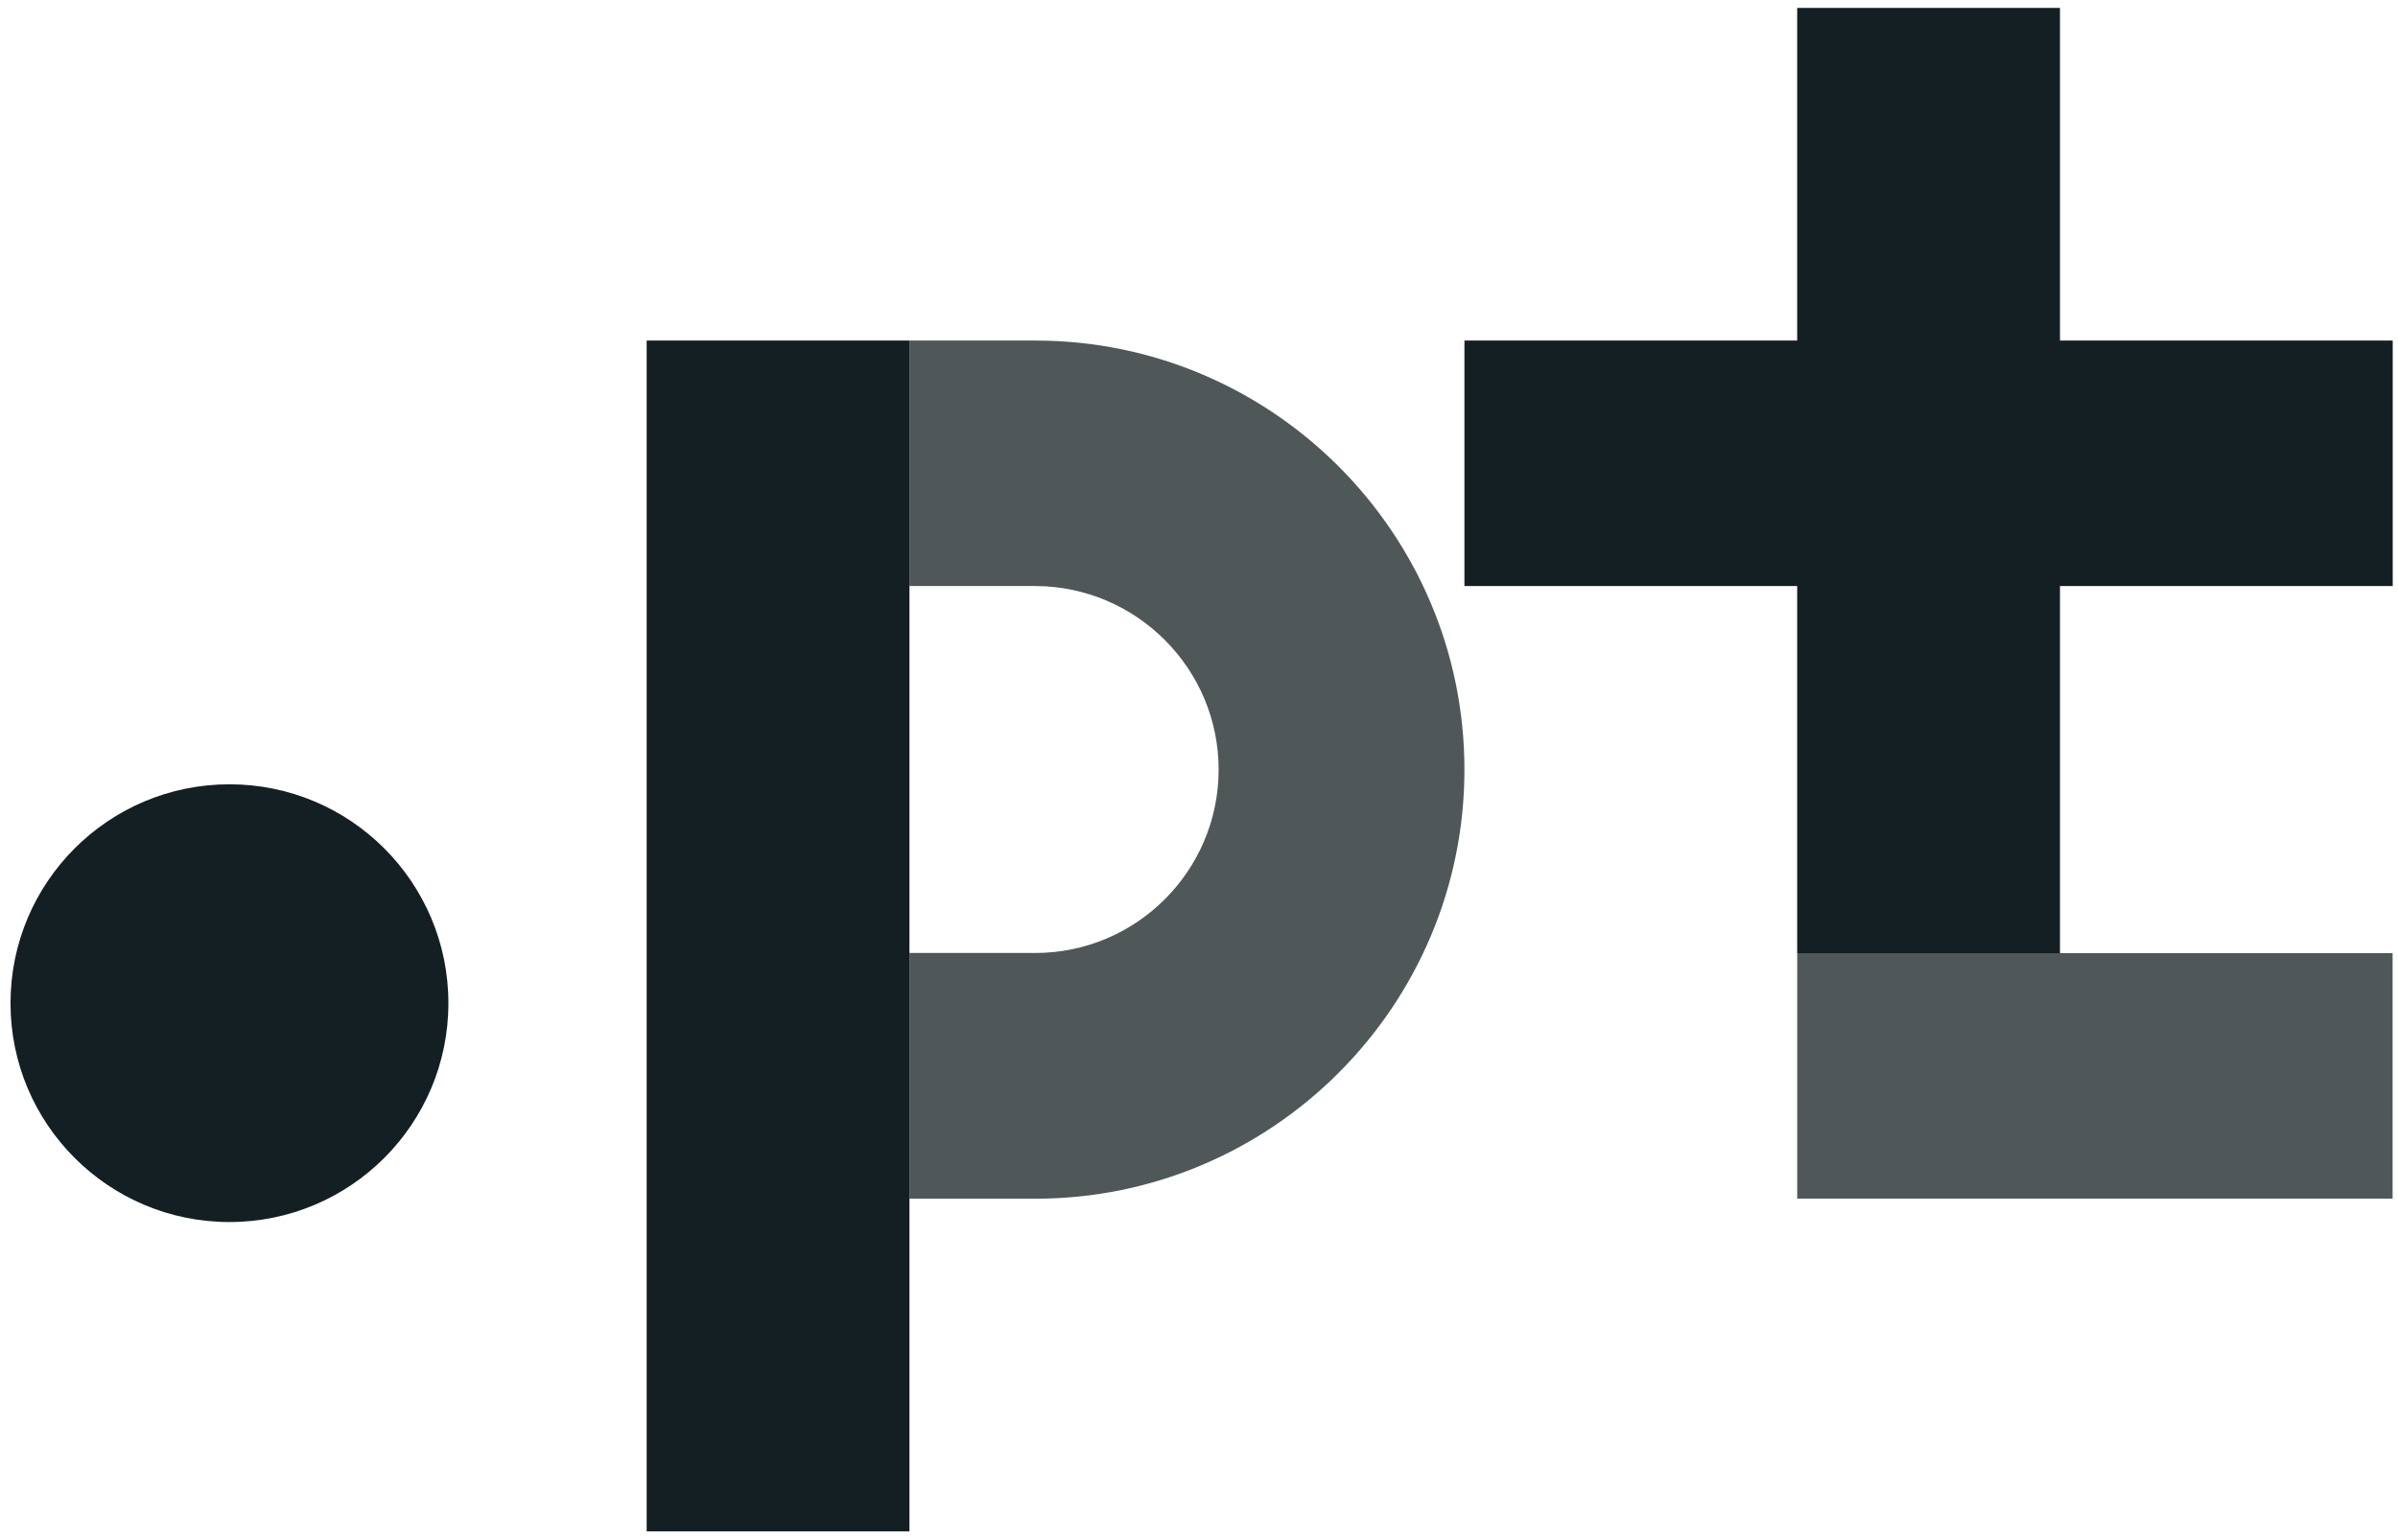
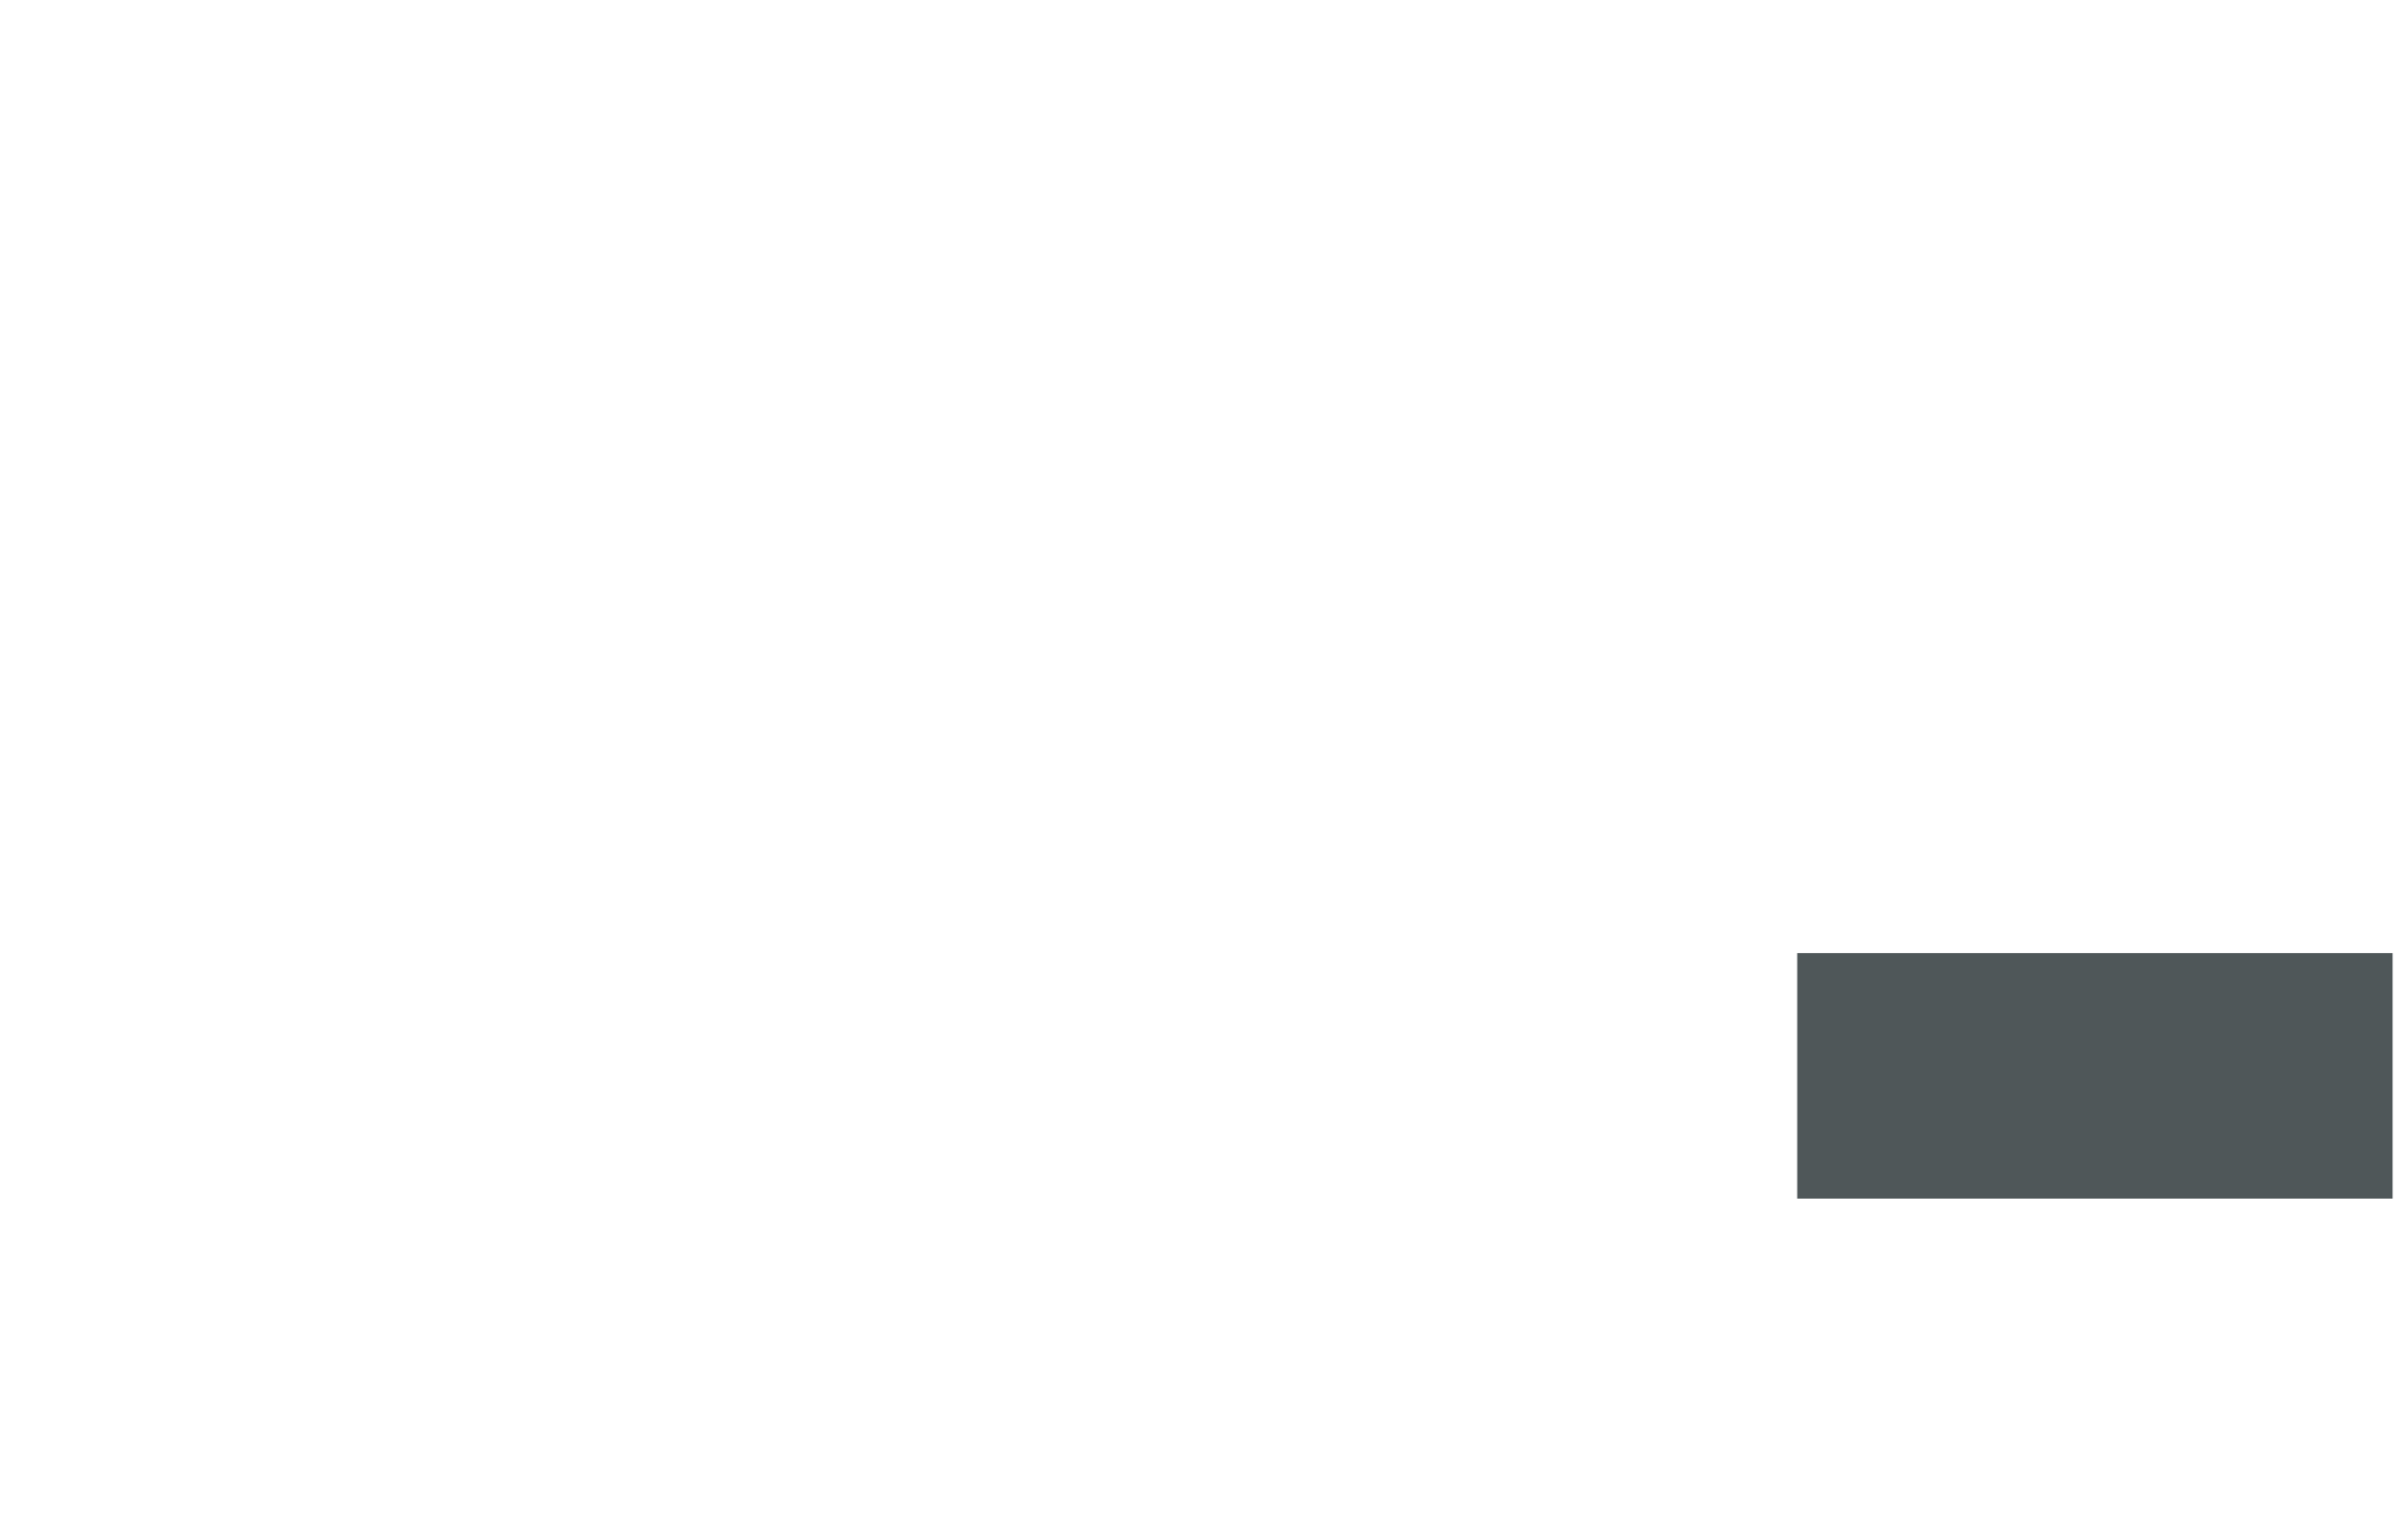
<svg xmlns="http://www.w3.org/2000/svg" width="123px" height="79px" viewBox="0 0 123 79" version="1.1">
  <title>0ACF39C6-737E-48F2-9F6B-4DAA0B038839</title>
  <desc>Created with sketchtool.</desc>
  <g id="Page-1" stroke="none" stroke-width="1" fill="none" fill-rule="evenodd">
    <g id="login-|-verde-claro" transform="translate(-450, -223)">
      <g id="LOGO-.PT" transform="translate(450, 223)">
        <polygon id="Fill-2" fill="#4F5759" points="92.184 48.903 122.723 48.903 122.723 61.499 92.184 61.499" />
-         <path d="M23,51.471 C23,57.673 17.972,62.701 11.769,62.701 C5.567,62.701 0.539,57.673 0.539,51.471 C0.539,45.269 5.567,40.241 11.769,40.241 C17.972,40.241 23,45.269 23,51.471" id="Fill-4" fill="#141F24" />
-         <polygon id="Fill-6" fill="#141F24" points="33.169 78.571 46.648 78.571 46.648 17.473 33.169 17.473" />
-         <path d="M53.1,61.504 L46.648,61.504 L46.648,48.896 L53.1,48.896 C58.287,48.896 62.507,44.675 62.507,39.488 C62.507,34.302 58.287,30.082 53.1,30.068 L46.648,30.068 L46.648,17.473 L53.1,17.473 C65.239,17.473 75.115,27.349 75.115,39.488 C75.115,51.628 65.239,61.504 53.1,61.504" id="Fill-8" fill="#4F5759" />
-         <polygon id="Fill-11" fill="#141F24" points="122.729 17.473 105.662 17.473 105.662 0.406 92.183 0.406 92.183 17.473 75.115 17.473 75.115 30.069 92.183 30.069 92.183 48.906 105.662 48.906 105.662 30.069 122.729 30.069" />
      </g>
    </g>
  </g>
</svg>